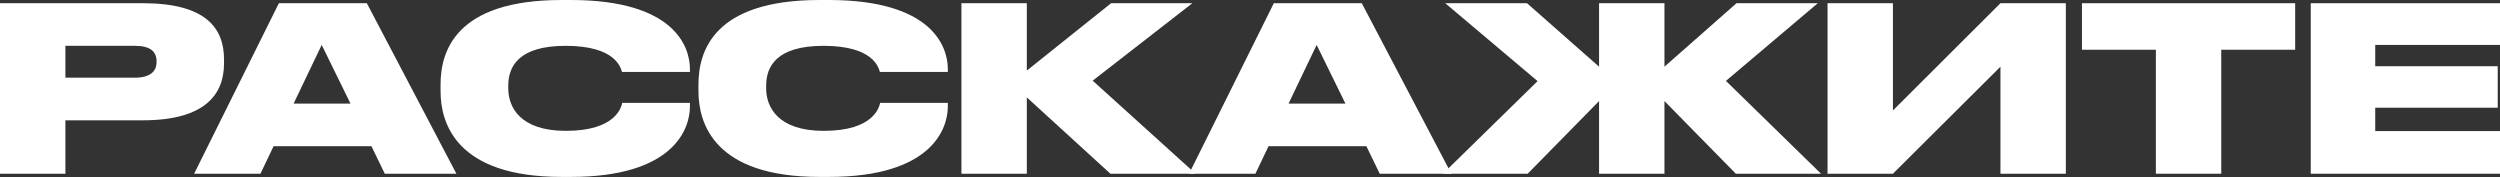
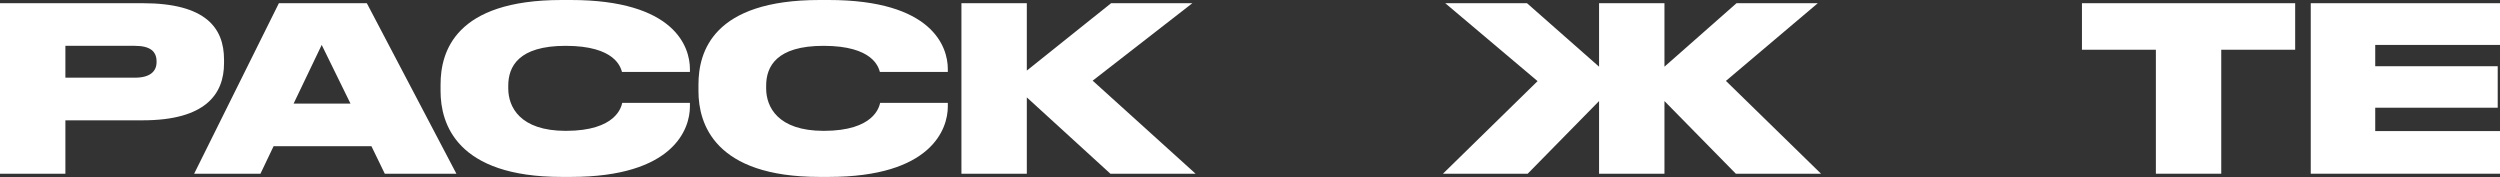
<svg xmlns="http://www.w3.org/2000/svg" width="1200" height="85" viewBox="0 0 1200 85" fill="none">
  <rect x="0" y="0" width="1200" height="85" fill="#333333" stroke="none" />
  <path d="M1109.16 1.54H1200.12V21.56H1140.11V31.79H1198.9V51.7H1140.11V62.92H1201V83.38H1109.16V1.54Z" fill="white" />
  <path d="M1034.82 83.38V23.87H999.34V1.54H1101.68V23.87H1066.2V83.38H1034.82Z" fill="white" />
-   <path d="M960.217 83.38V32.01L908.605 83.38H877.219V1.54H908.605V53.02L960.217 1.54H991.603V83.38H960.217Z" fill="white" />
  <path d="M767.55 83.38V48.51L733.29 83.38H692.62L738.042 38.94L693.725 1.54H732.958L767.55 32.01V1.54H798.937V32.01L833.528 1.54H872.541L828.445 38.83L874.088 83.38H833.197L798.937 48.51V83.38H767.55Z" fill="white" />
-   <path d="M645.806 49.72L631.992 21.56L618.509 49.72H645.806ZM662.273 83.38L655.863 70.18H608.894L602.594 83.38H570.765L611.436 1.54H653.653L696.644 83.38H662.273Z" fill="white" />
  <path d="M532.99 83.38L492.873 46.75V83.38H461.486V1.54H492.873V33.88L533.322 1.54H572.334L524.48 38.72L573.881 83.38H532.99Z" fill="white" />
  <path d="M397.705 84.92H393.395C342.889 84.92 335.263 59.29 335.263 43.78V40.59C335.263 24.97 342.115 0 393.395 0H397.705C447.658 0 454.953 22.55 454.953 33.11V34.54H422.35C421.687 32.34 419.145 22 395.274 22C372.618 22 367.755 32.01 367.755 41.14V42.46C367.755 51.26 373.281 62.81 395.384 62.81C419.587 62.81 422.019 51.26 422.461 49.39H454.953V51.15C454.953 61.82 447.216 84.92 397.705 84.92Z" fill="white" />
  <path d="M273.913 84.92H269.603C219.097 84.92 211.471 59.29 211.471 43.78V40.59C211.471 24.97 218.323 0 269.603 0H273.913C323.867 0 331.161 22.55 331.161 33.11V34.54H298.558C297.895 32.34 295.353 22 271.482 22C248.826 22 243.963 32.01 243.963 41.14V42.46C243.963 51.26 249.489 62.81 271.592 62.81C295.795 62.81 298.227 51.26 298.669 49.39H331.161V51.15C331.161 61.82 323.425 84.92 273.913 84.92Z" fill="white" />
  <path d="M168.232 49.72L154.417 21.56L140.934 49.72H168.232ZM184.699 83.38L178.289 70.18H131.319L125.019 83.38H93.191L133.861 1.54H176.078L219.069 83.38H184.699Z" fill="white" />
  <path d="M68.52 57.75H31.387V83.38H0V1.54H68.52C98.912 1.54 107.533 13.53 107.533 28.6V30.36C107.533 45.21 98.581 57.75 68.52 57.75ZM31.387 22V37.29H64.763C71.946 37.29 75.151 34.32 75.151 29.81V29.48C75.151 24.75 72.167 22 64.763 22H31.387Z" fill="white" />
</svg>